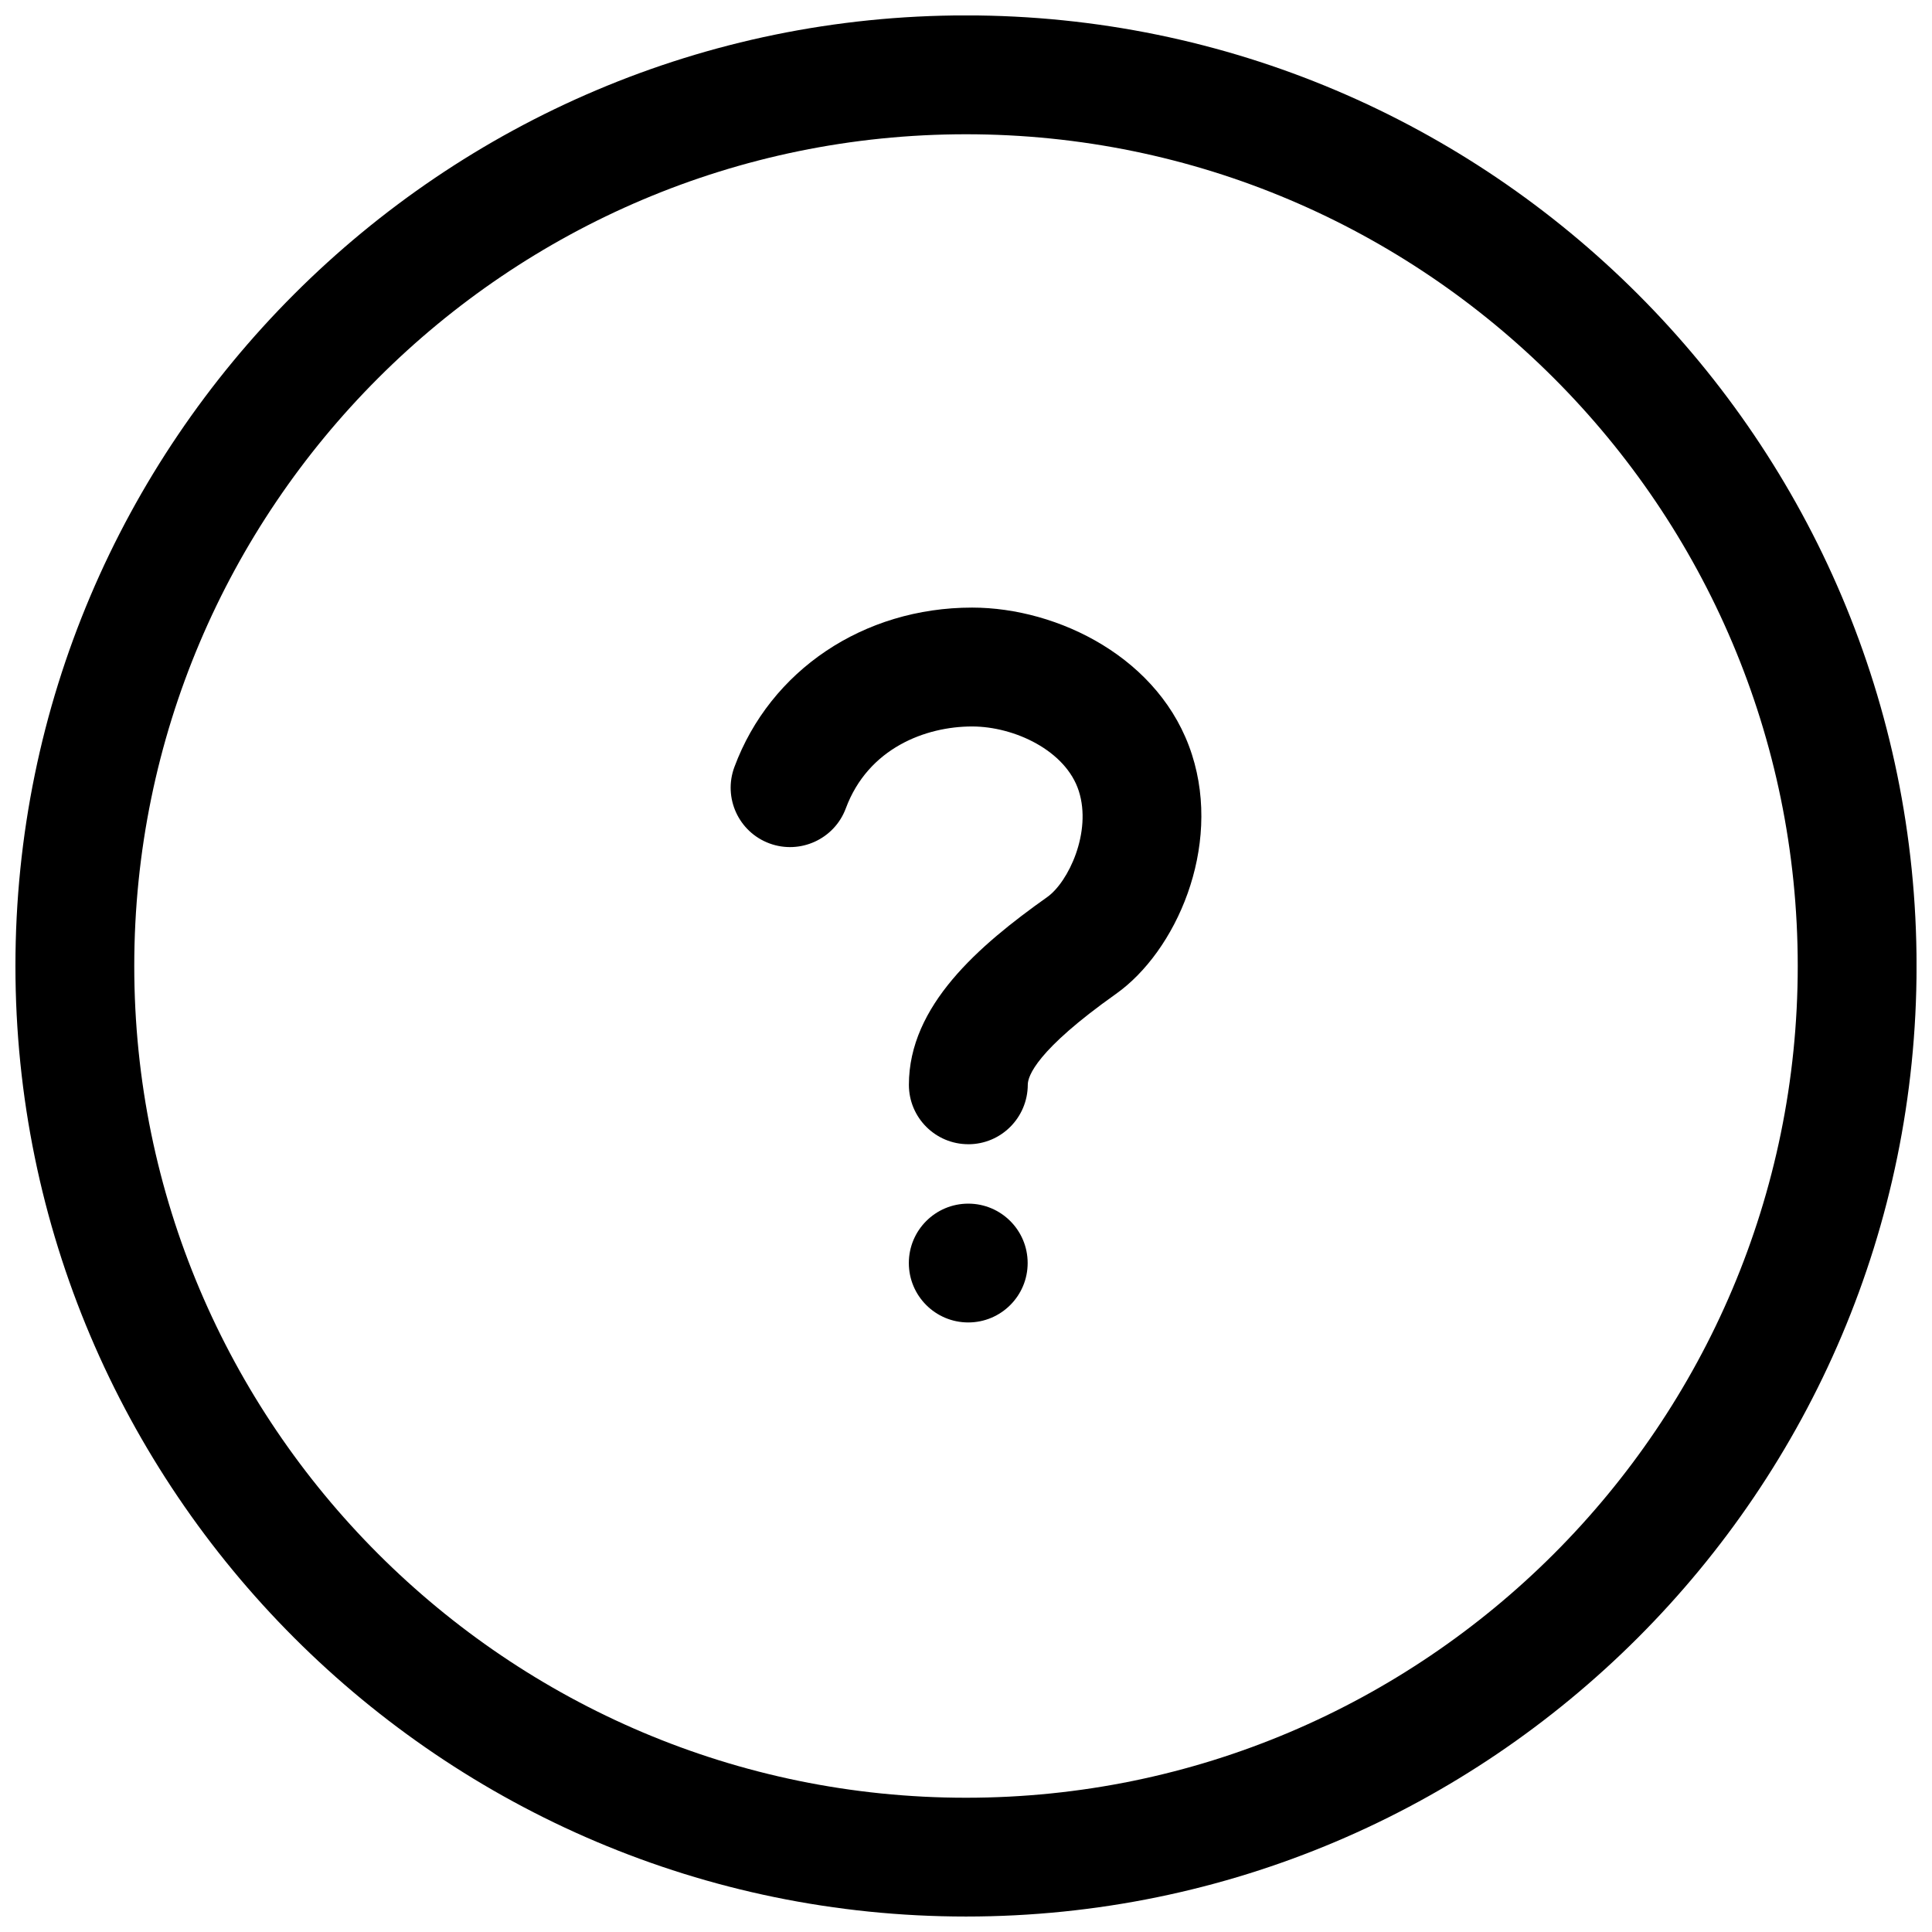
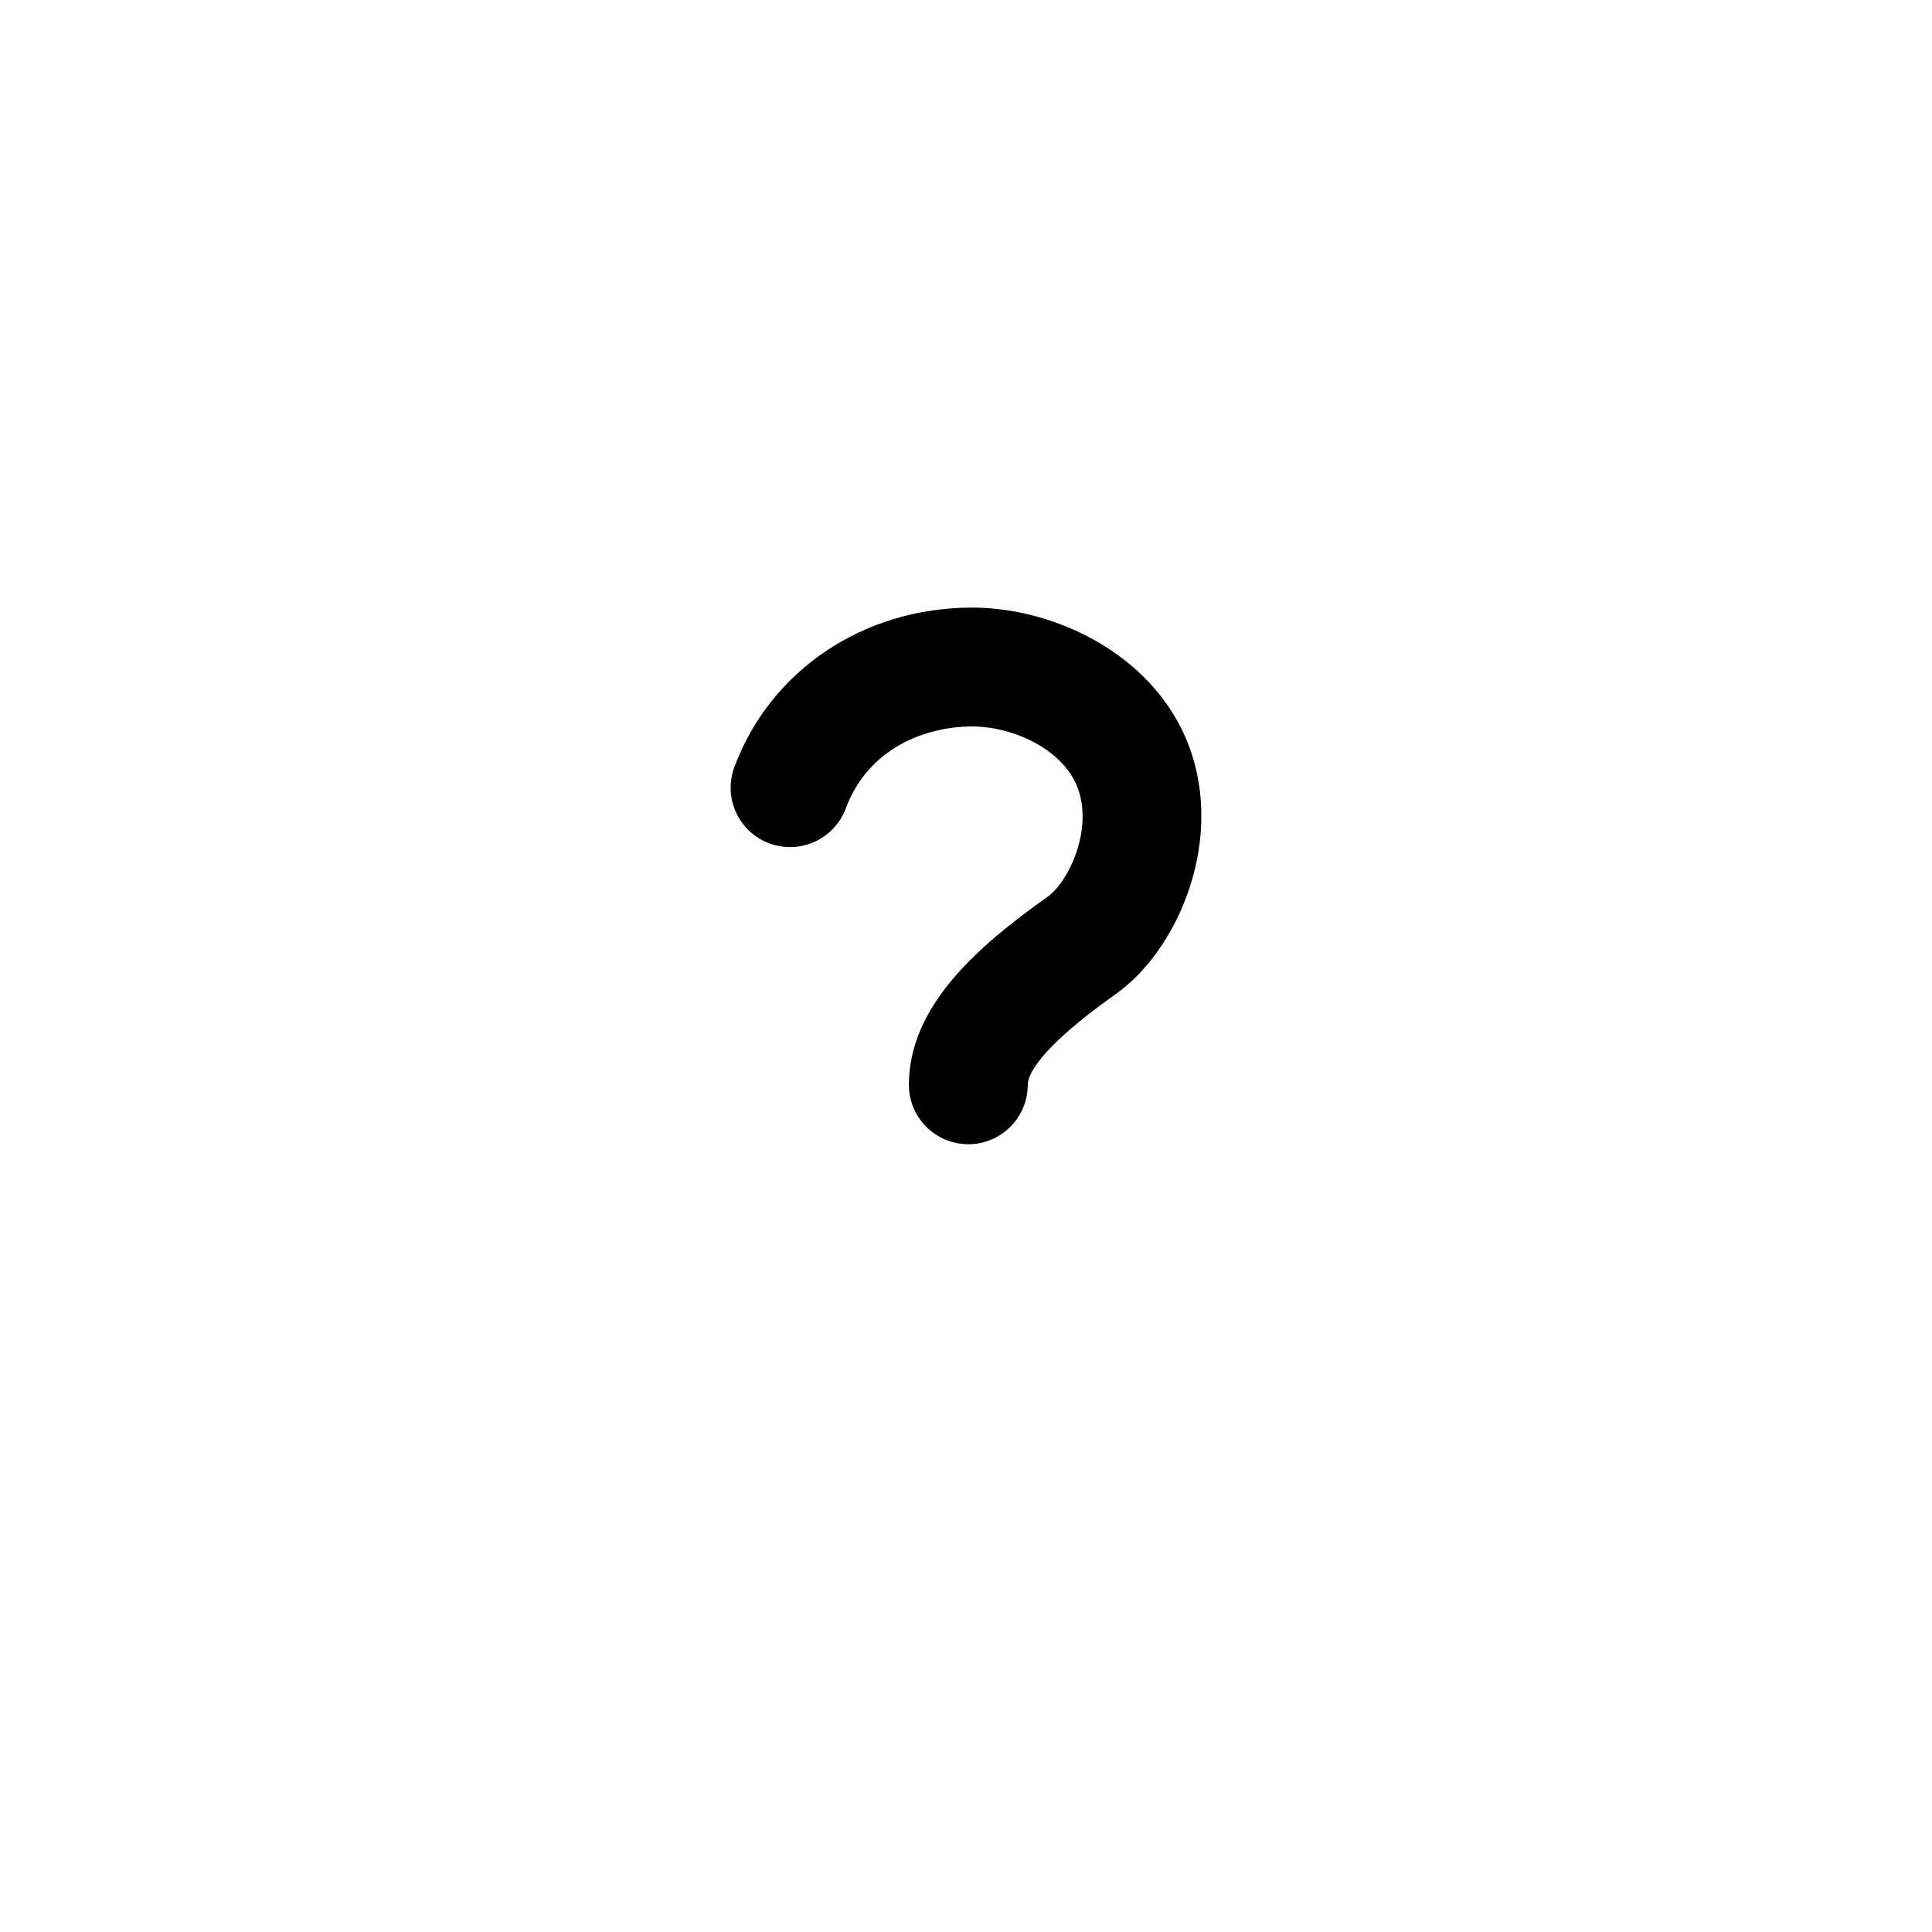
<svg xmlns="http://www.w3.org/2000/svg" width="800px" height="800px" version="1.1" viewBox="144 144 512 512">
  <defs>
    <clipPath id="a">
-       <path d="m148.09 148.09h503.81v503.81h-503.81z" />
-     </clipPath>
+       </clipPath>
  </defs>
  <g clip-path="url(#a)">
-     <path d="m400 651.9c-138.89 0-251.91-113.01-251.91-251.91 0-138.89 113.01-251.91 251.91-251.91s251.91 113.01 251.91 251.91c0 138.89-113.01 251.91-251.91 251.91zm0-472.32c-121.54 0-220.42 98.871-220.42 220.42 0 121.54 98.871 220.42 220.42 220.42 121.54 0 220.42-98.871 220.42-220.42 0-121.54-98.871-220.42-220.42-220.42z" />
-   </g>
-   <path d="m416.34 478.72c0 8.695-7.047 15.742-15.742 15.742-8.695 0-15.746-7.047-15.746-15.742s7.051-15.742 15.746-15.742c8.695 0 15.742 7.047 15.742 15.742" />
+     </g>
  <path d="m400.61 447.23c-8.691 0-15.742-7.039-15.742-15.742 0-20.973 18.531-36.902 36.652-49.75 5.637-4 11.855-17.238 8.375-28.102-3.434-10.723-17.066-17.113-28.277-17.113h-0.016c-12.281 0-27.52 5.715-33.457 21.711-3.039 8.156-12.121 12.281-20.246 9.273-8.156-3.023-12.312-12.09-9.273-20.246 9.523-25.648 34.242-42.242 62.977-42.242h0.031c22.75 0 50.066 13.398 58.254 38.98 7.934 24.719-4.281 52.16-20.152 63.402-21.082 14.941-23.363 21.789-23.363 24.059-0.031 8.738-7.07 15.777-15.762 15.777z" />
</svg>